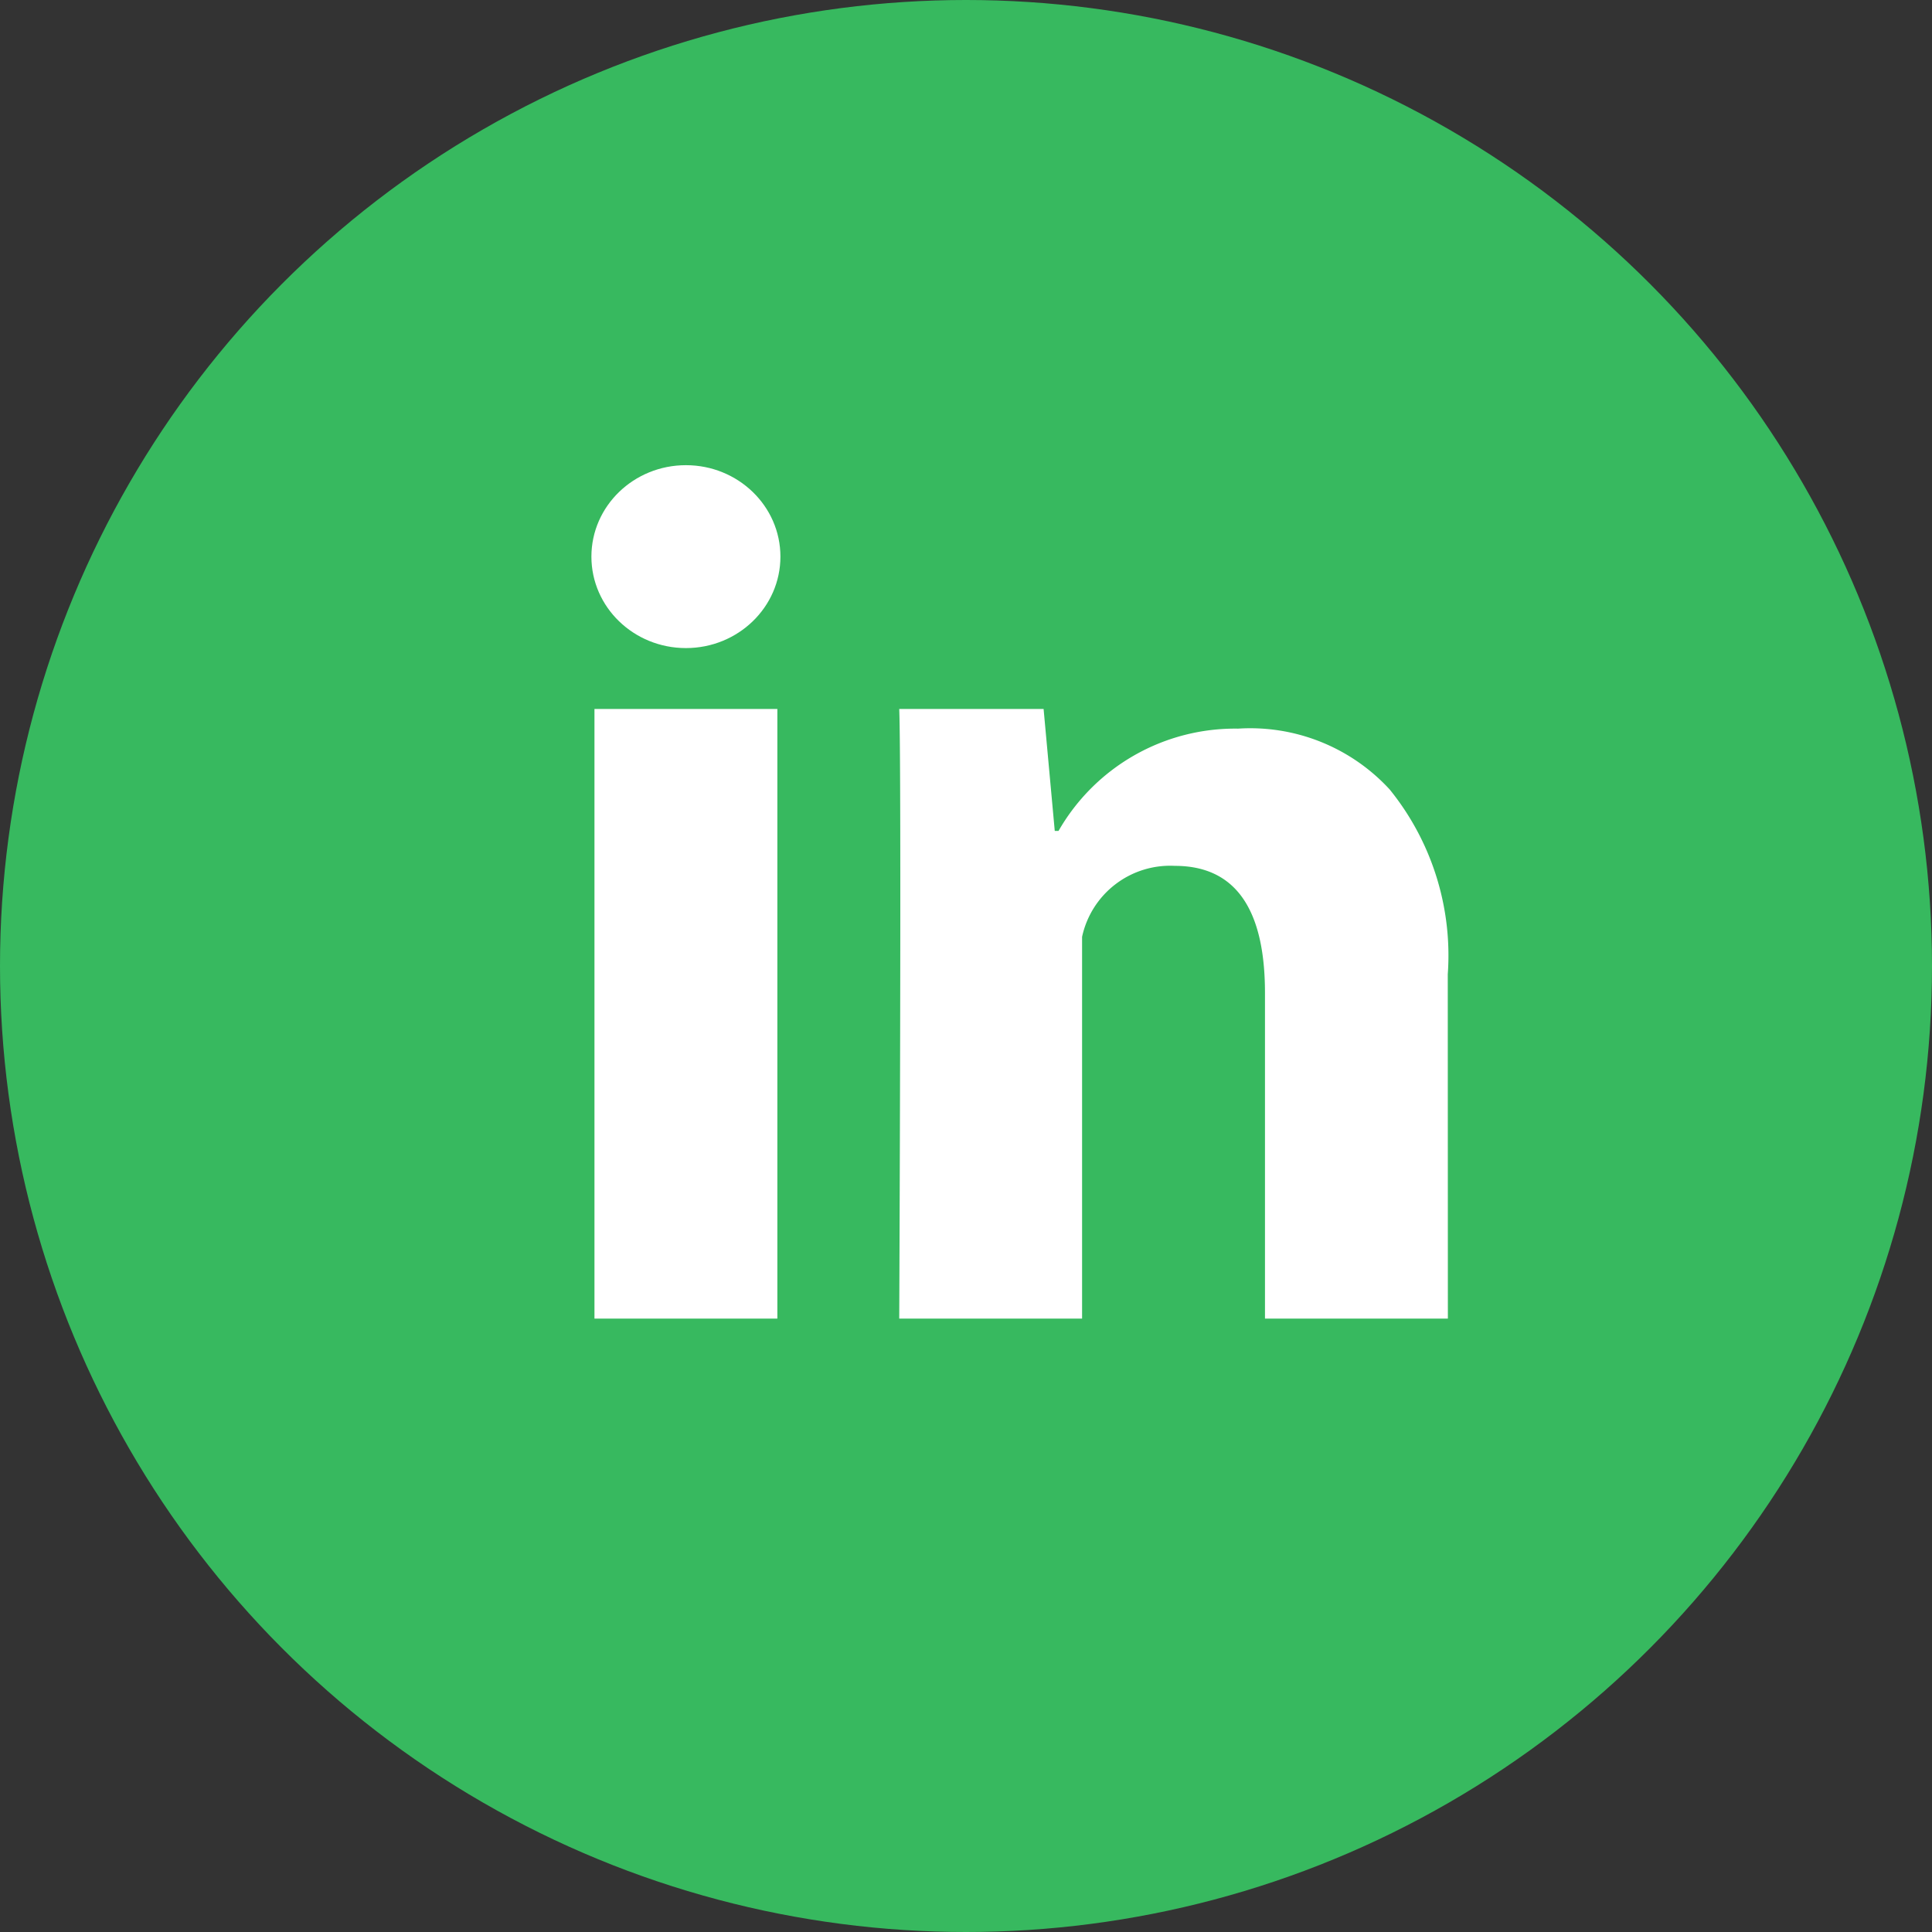
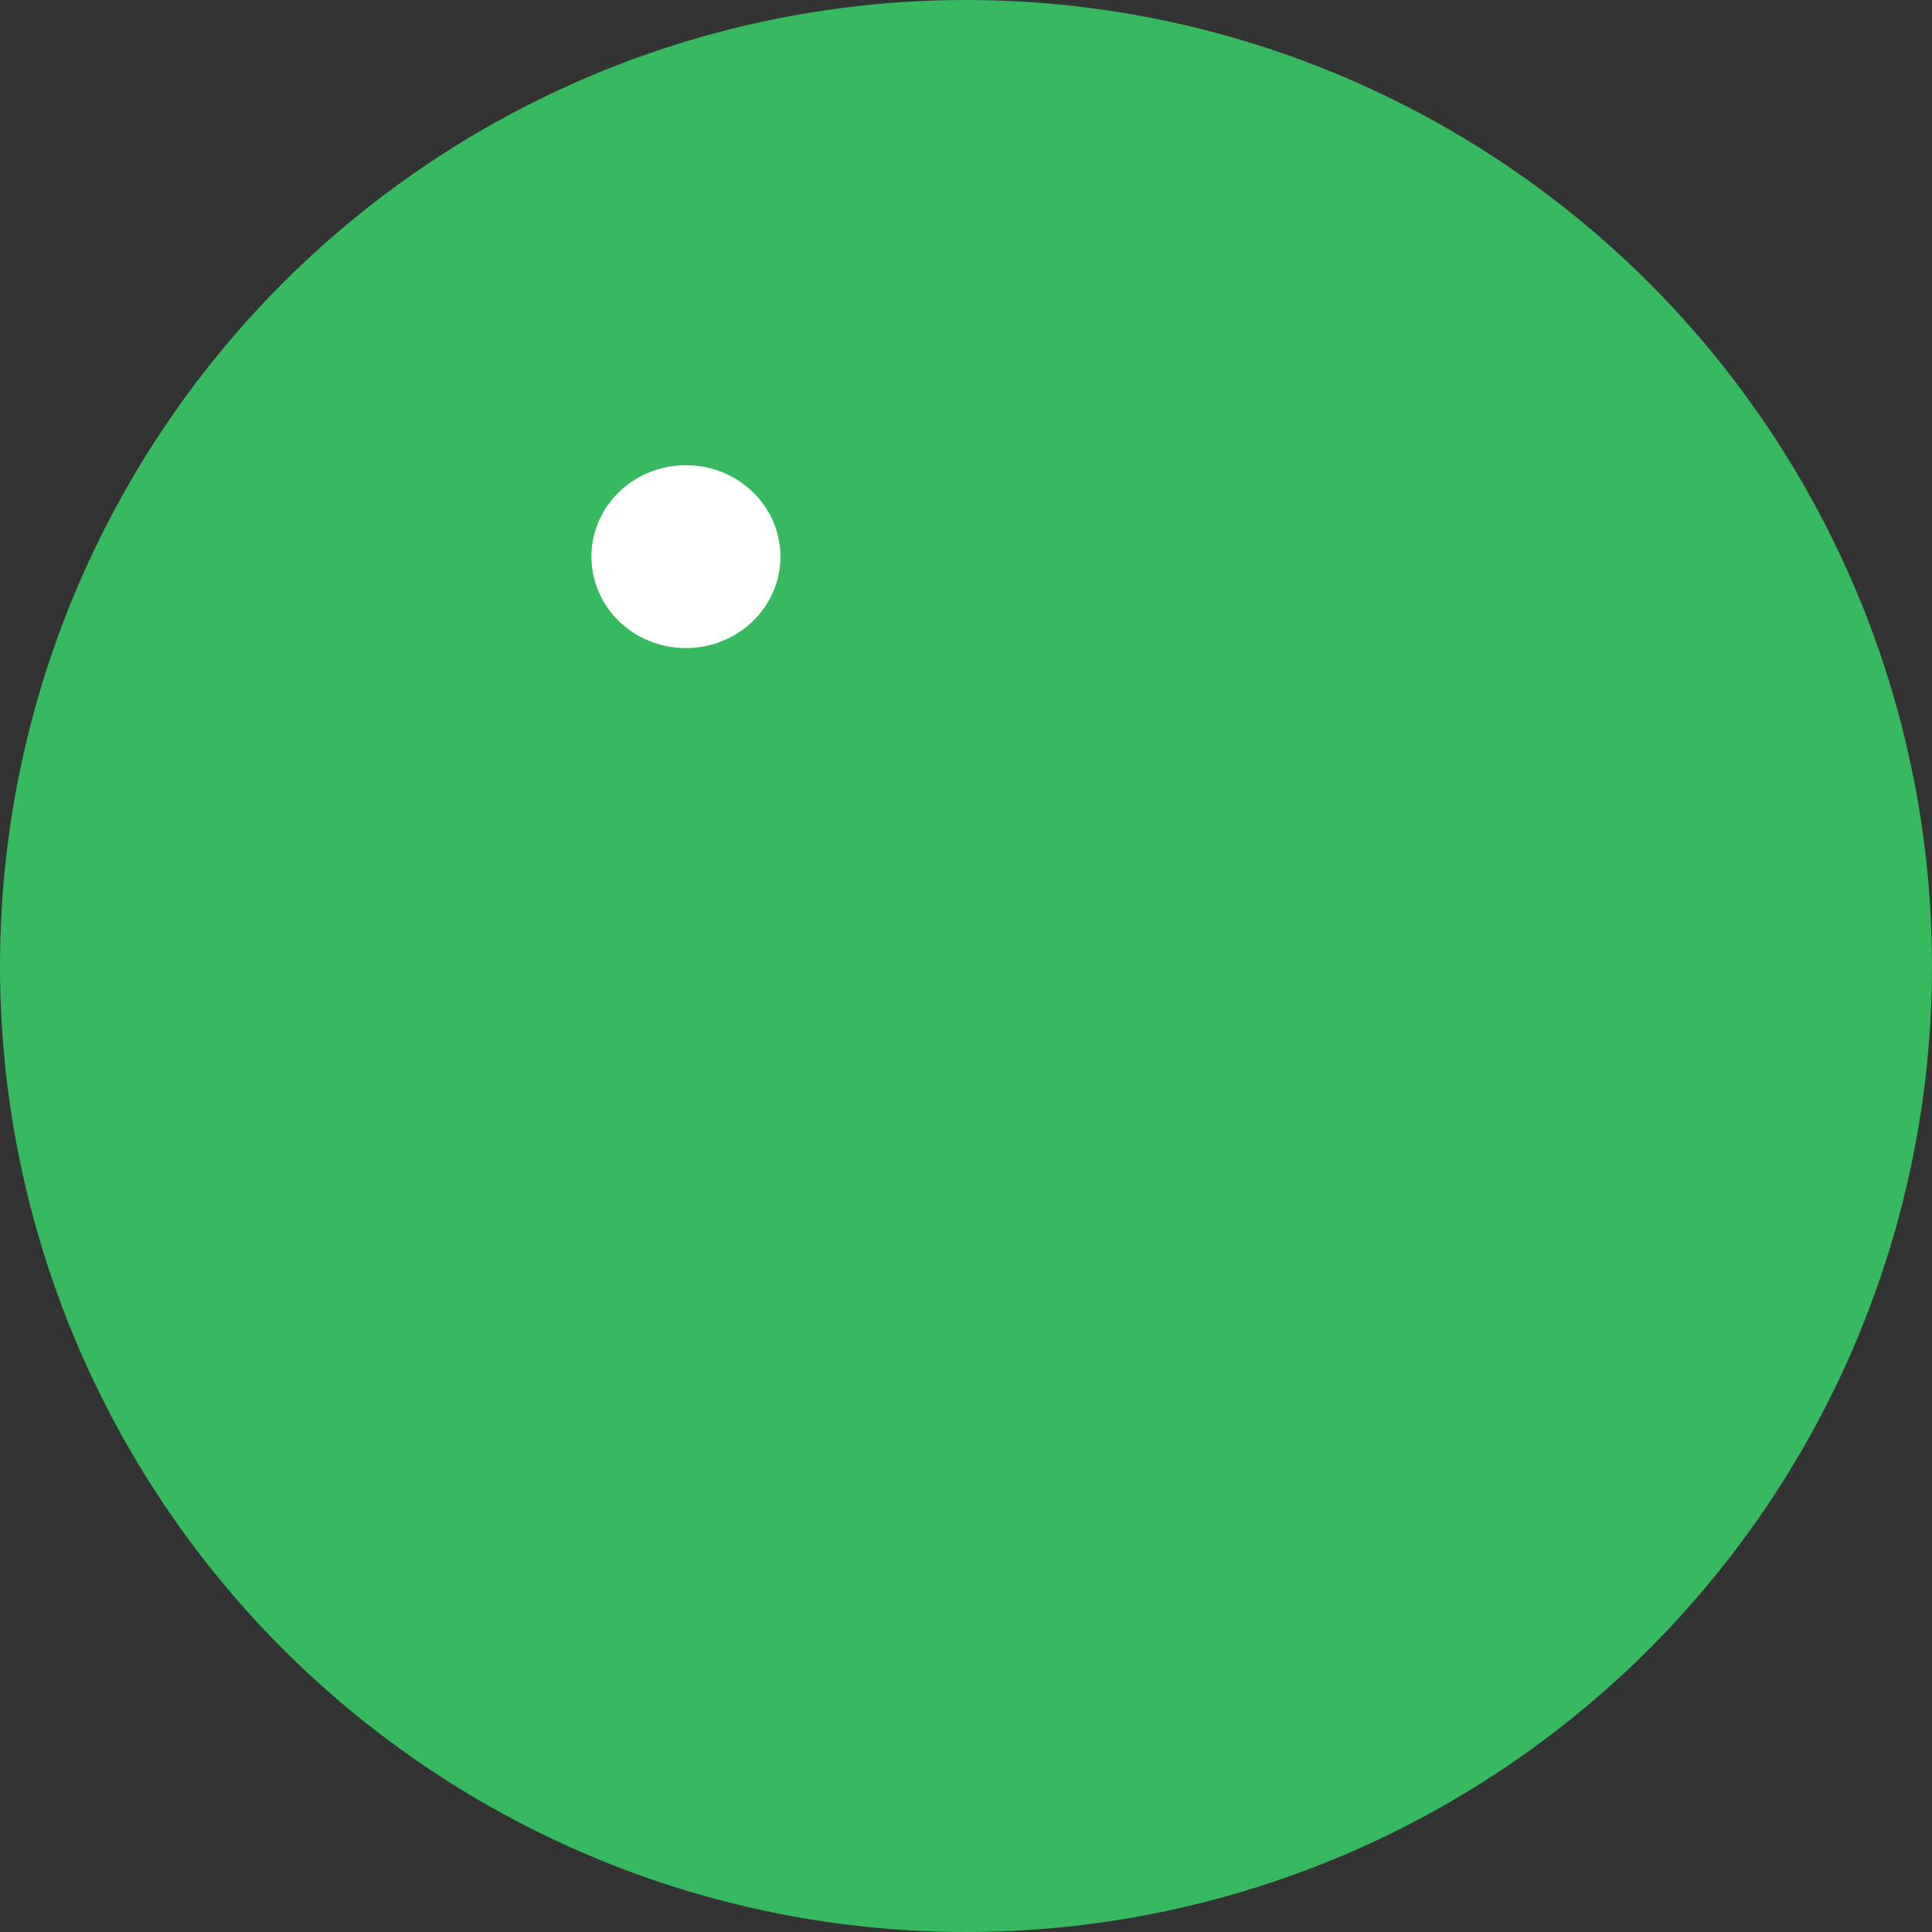
<svg xmlns="http://www.w3.org/2000/svg" width="36" height="36" viewBox="0 0 36 36">
  <rect x="0" y="0" width="36" height="36" fill="#333333" stroke="none" />
  <g id="Groupe_22" data-name="Groupe 22" transform="translate(-248 -7096)">
    <circle id="Ellipse_51" data-name="Ellipse 51" cx="18" cy="18" r="18" transform="translate(248 7096)" fill="#37b95f" />
    <g id="_216394_linkedin_social_icon" data-name="216394_linkedin_social_icon" transform="translate(254.07 7099.668)">
      <g id="Groupe_6" data-name="Groupe 6" transform="translate(5.007 9.543)">
-         <path id="Tracé_12" data-name="Tracé 12" d="M8.408,20.359H5V9H8.408Zm12.494,0H17.494V14.291c0-1.581-.563-2.368-1.68-2.368a1.679,1.679,0,0,0-1.728,1.323v7.113H10.679s.045-10.223,0-11.359h2.69l.208,2.272h.07a3.793,3.793,0,0,1,3.346-1.906A3.528,3.528,0,0,1,19.818,10.5,4.915,4.915,0,0,1,20.9,13.944Z" transform="translate(-5 -9)" fill="#fff" />
-       </g>
+         </g>
      <g id="Groupe_7" data-name="Groupe 7" transform="translate(4.95 5)">
        <ellipse id="Ellipse_70" data-name="Ellipse 70" cx="1.761" cy="1.704" rx="1.761" ry="1.704" fill="#fff" />
      </g>
    </g>
  </g>
</svg>